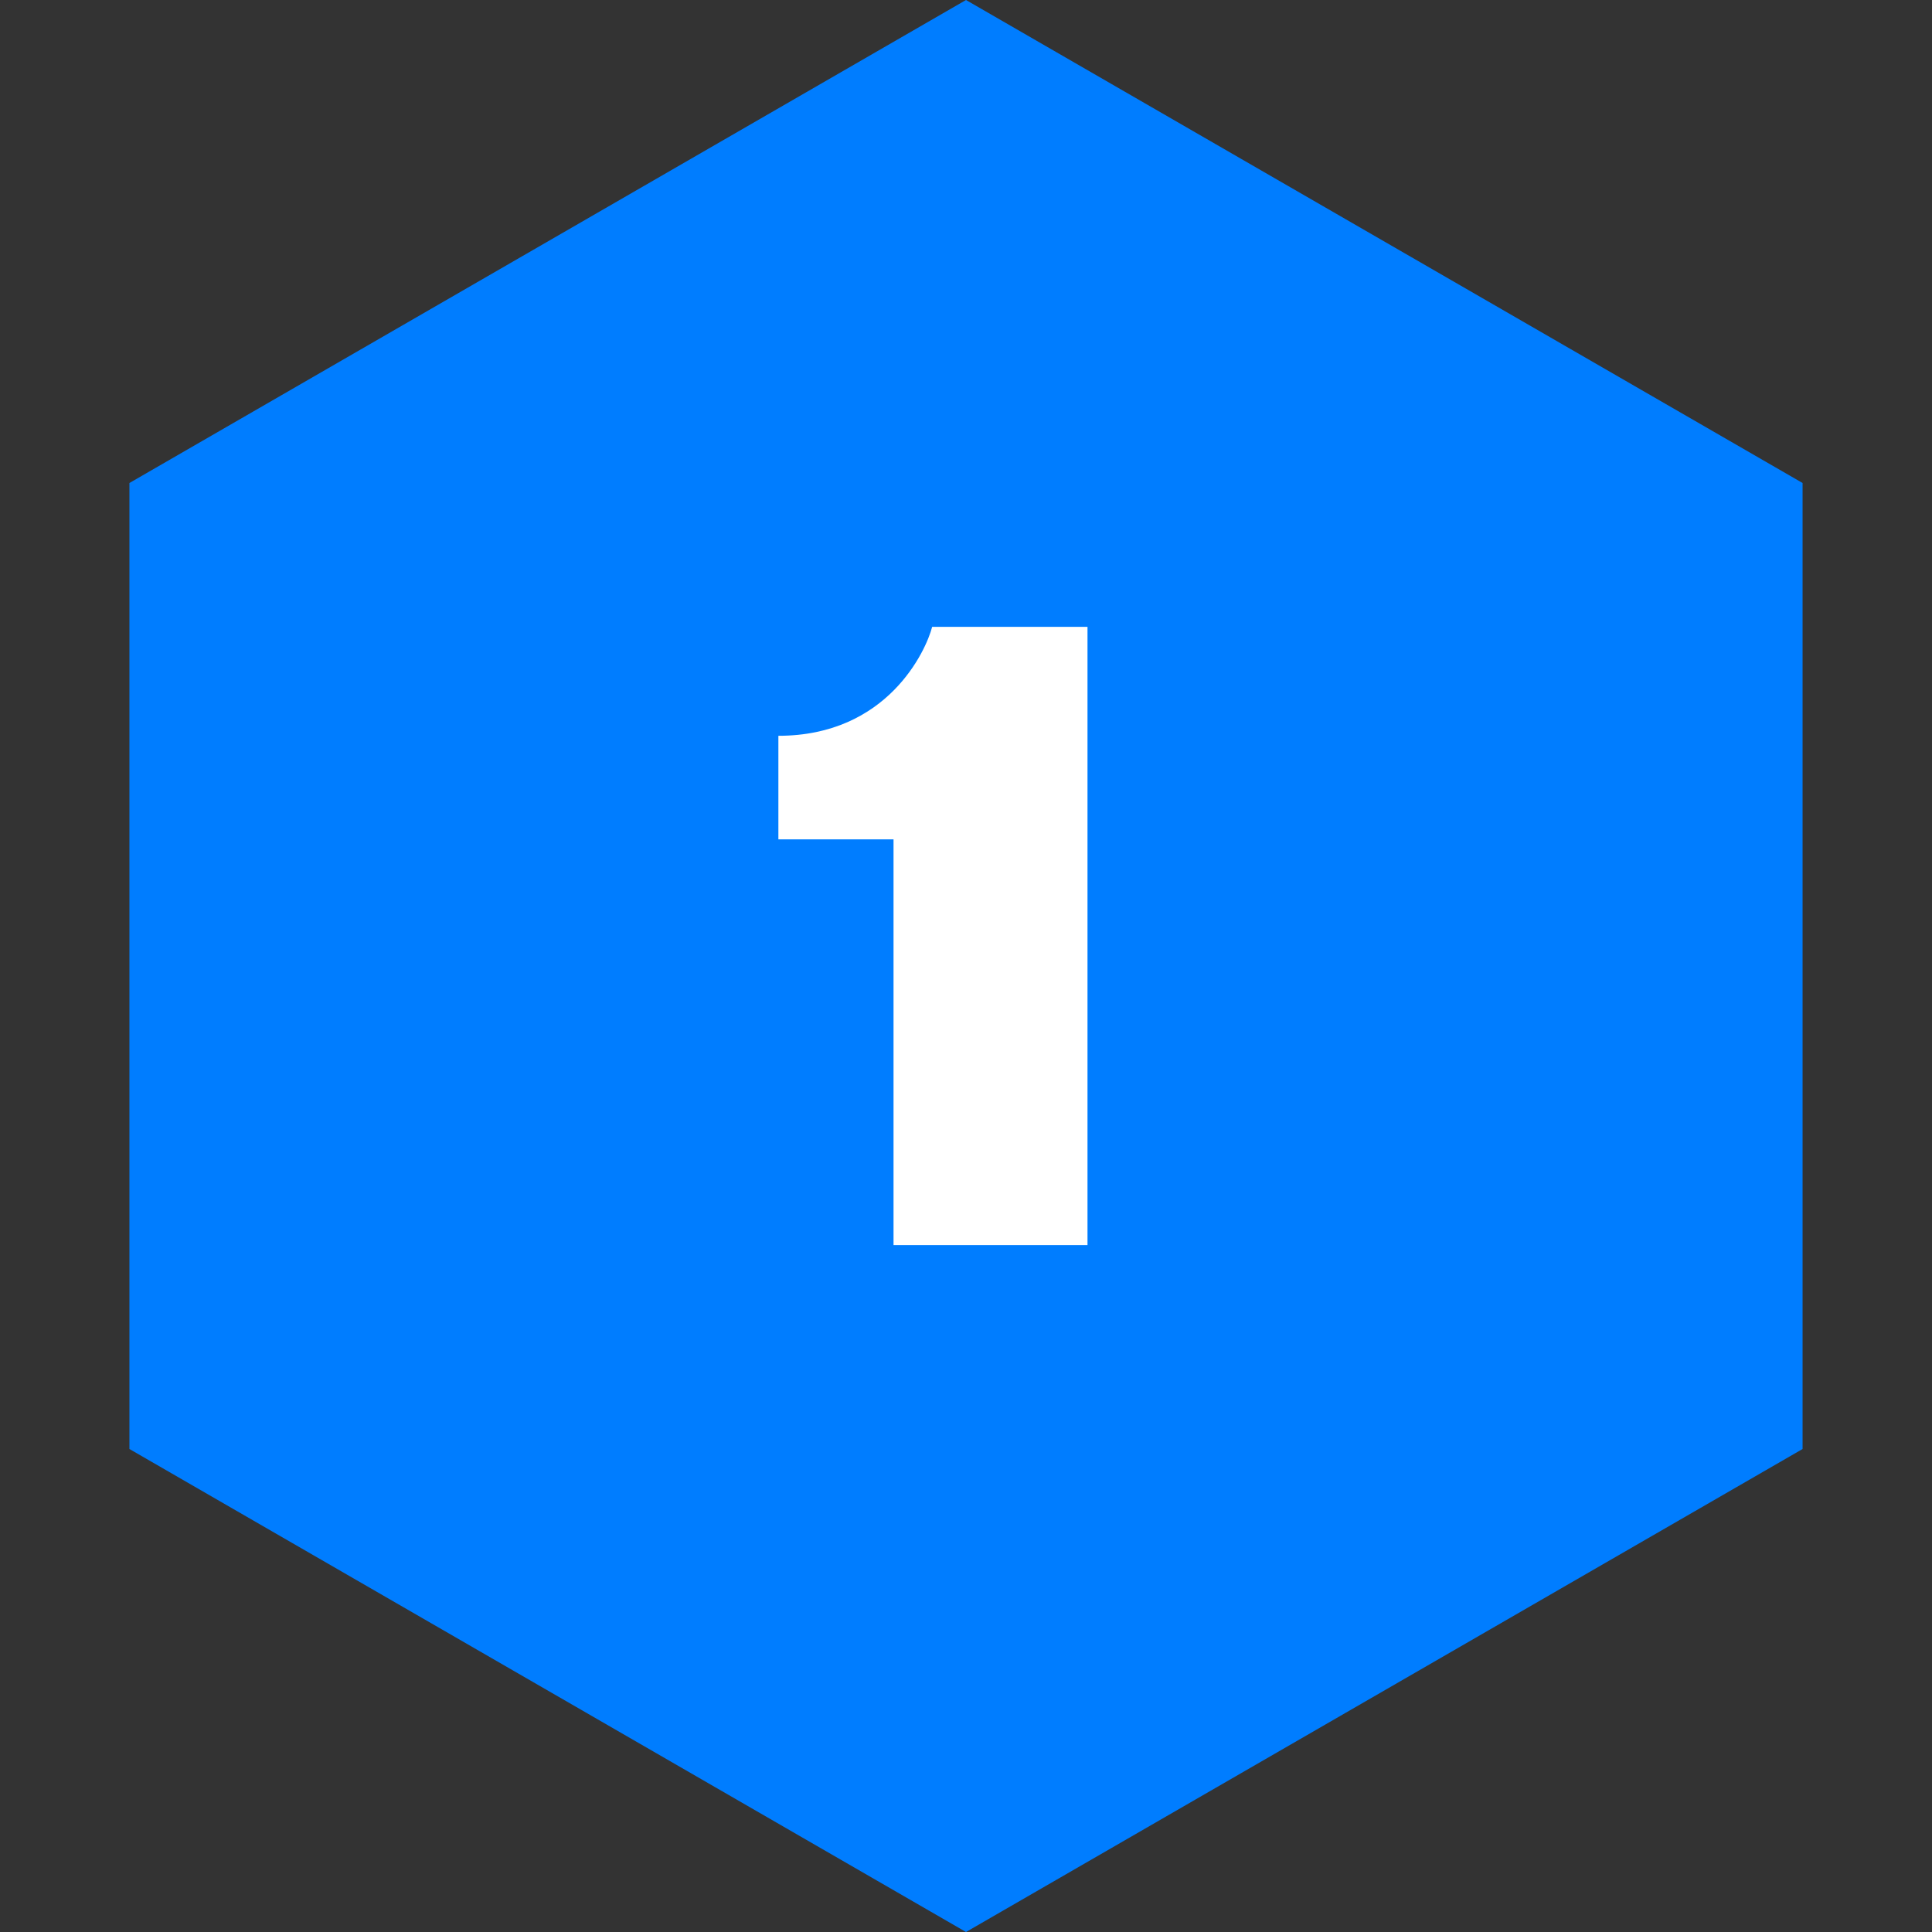
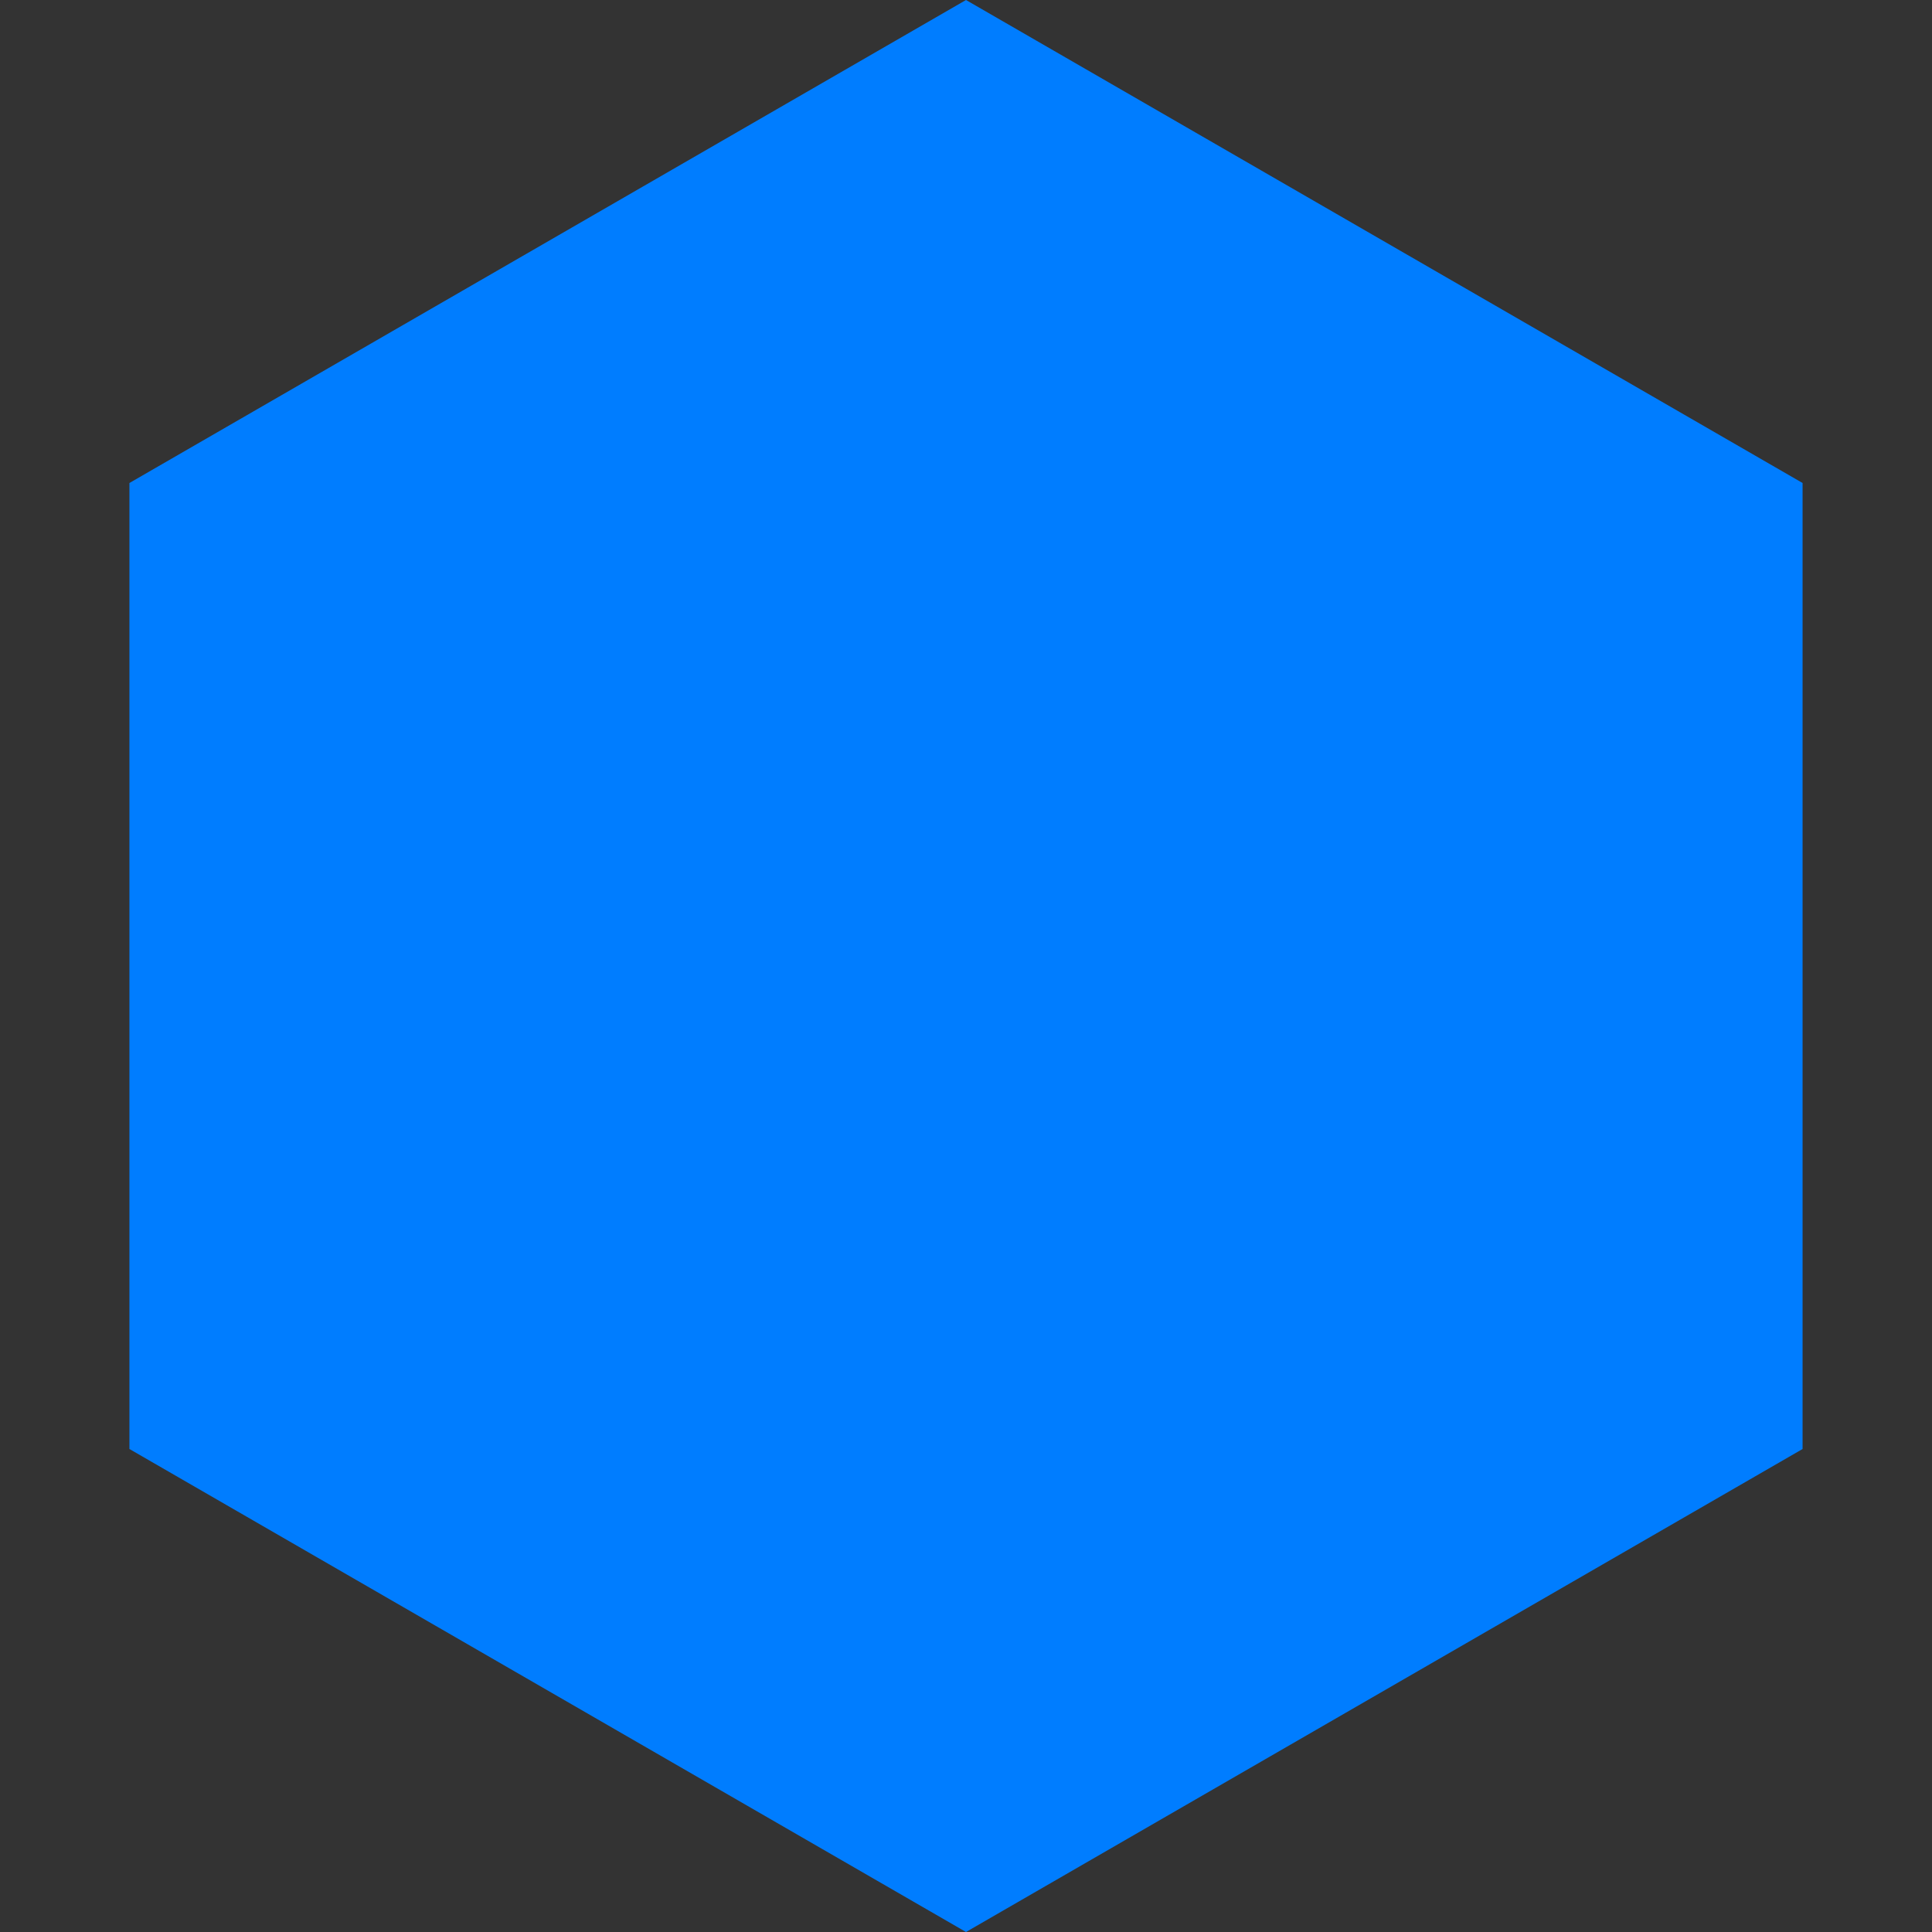
<svg xmlns="http://www.w3.org/2000/svg" width="90" height="90" viewBox="0 0 90 90" fill="none">
  <rect x="0" y="0" width="90" height="90" fill="#333333" stroke="none" />
  <path d="M45 0L83.971 22.5V67.5L45 90L6.029 67.5V22.5L45 0Z" fill="#007DFF" />
-   <path d="M41.624 39.1V58H50.66V29.2H43.424C43.136 30.316 41.336 34.276 36.26 34.276V39.1H41.624Z" fill="white" />
</svg>